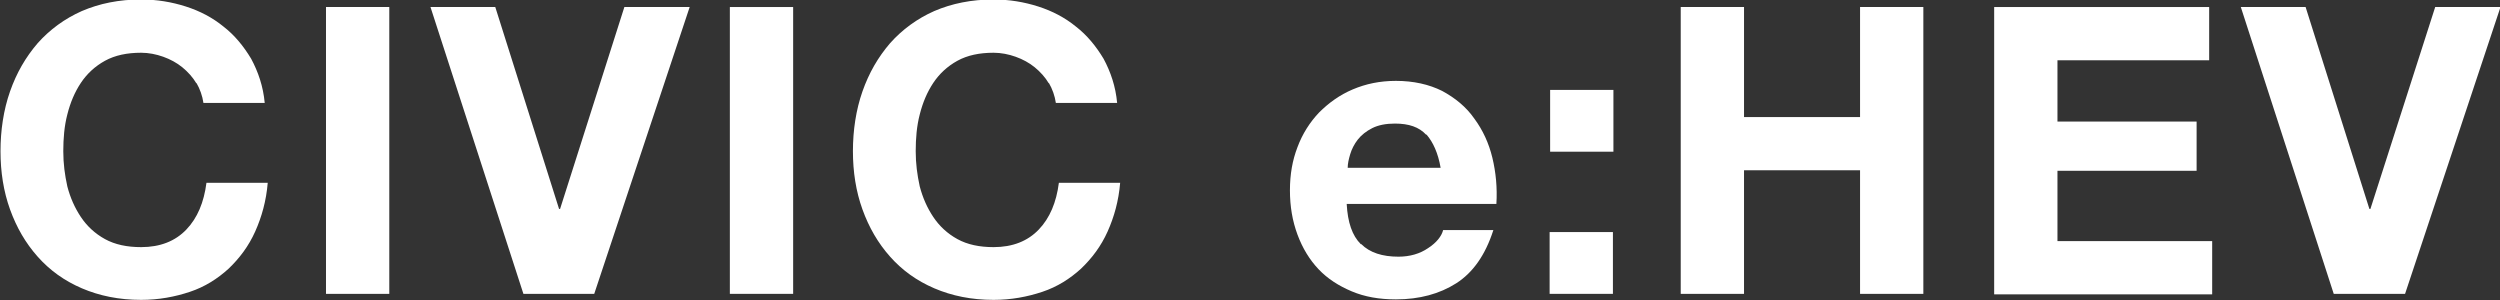
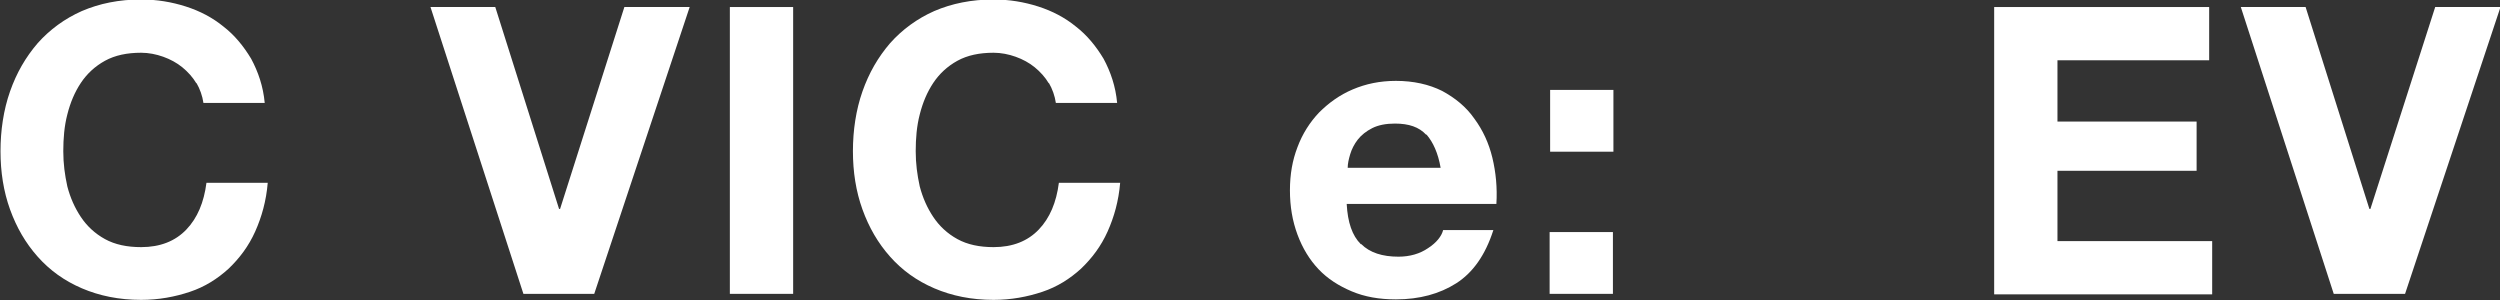
<svg xmlns="http://www.w3.org/2000/svg" id="_レイヤー_2" width="49.77" height="5.98" viewBox="0 0 49.77 5.98">
  <rect x="0" y="0" width="49.77" height="5.98" fill="#333333" stroke="none" />
  <defs>
    <style>.cls-1{fill:#fff;}</style>
  </defs>
  <g id="header">
    <path class="cls-1" d="M3.91,1.66c-.07-.12-.17-.23-.28-.32-.11-.09-.24-.16-.38-.21-.14-.05-.29-.08-.44-.08-.28,0-.52.05-.72.16-.2.11-.36.26-.48.44-.12.18-.21.39-.27.63-.06.23-.08.48-.08.73s.03.47.08.7c.06.23.15.43.27.61.12.18.28.33.48.44.2.11.44.16.72.16.38,0,.68-.12.9-.35.22-.23.35-.54.4-.93h1.22c-.03.36-.12.68-.25.97-.13.29-.31.53-.53.74-.22.2-.47.36-.77.46s-.62.16-.97.16c-.44,0-.83-.08-1.18-.23-.35-.15-.64-.36-.88-.63-.24-.27-.42-.58-.55-.94-.13-.36-.19-.75-.19-1.16s.06-.82.19-1.19c.13-.37.31-.68.55-.96.24-.27.54-.49.88-.64.35-.15.74-.23,1.18-.23.31,0,.61.05.89.14.28.09.53.22.75.4.22.17.4.39.55.64.14.26.24.55.27.88h-1.22c-.02-.14-.07-.28-.14-.4Z" />
-     <path class="cls-1" d="M7.75.14v5.71h-1.26V.14h1.26Z" />
    <path class="cls-1" d="M10.42,5.85L8.57.14h1.29l1.27,4.02h.02L12.43.14h1.3l-1.9,5.71h-1.42Z" />
    <path class="cls-1" d="M15.79.14v5.71h-1.26V.14h1.26Z" />
    <path class="cls-1" d="M20.88,1.66c-.07-.12-.17-.23-.28-.32-.11-.09-.24-.16-.38-.21-.14-.05-.29-.08-.44-.08-.28,0-.52.05-.72.16-.2.11-.36.26-.48.44-.12.18-.21.39-.27.63-.06.23-.08.48-.08.73s.03.47.08.7c.06.23.15.43.27.61.12.18.28.33.48.44.2.11.44.16.72.16.38,0,.68-.12.9-.35.22-.23.35-.54.4-.93h1.22c-.03.36-.12.68-.25.97-.13.29-.31.53-.53.74-.22.2-.47.36-.77.46s-.62.16-.97.16c-.44,0-.83-.08-1.18-.23-.35-.15-.64-.36-.88-.63-.24-.27-.42-.58-.55-.94-.13-.36-.19-.75-.19-1.16s.06-.82.19-1.19c.13-.37.31-.68.55-.96.24-.27.54-.49.88-.64.35-.15.74-.23,1.18-.23.31,0,.61.05.89.14.28.09.53.22.75.4.22.17.4.39.55.64.14.26.24.55.27.88h-1.22c-.02-.14-.07-.28-.14-.4Z" />
    <path class="cls-1" d="M27.1,4.86c.17.17.42.25.74.25.23,0,.43-.06.59-.17.17-.11.27-.24.3-.36h1c-.16.5-.41.85-.74,1.06-.33.21-.73.32-1.2.32-.33,0-.62-.05-.88-.16s-.48-.25-.66-.44c-.18-.19-.32-.42-.42-.69-.1-.27-.15-.56-.15-.88s.05-.6.15-.86c.1-.27.25-.5.43-.69.19-.19.41-.35.67-.46.26-.11.54-.17.86-.17.35,0,.66.07.92.2.26.14.48.32.64.55.17.23.29.49.36.78.07.29.1.6.08.92h-2.98c.02.37.11.63.28.8ZM28.39,2.68c-.14-.15-.34-.22-.62-.22-.18,0-.33.03-.45.09-.12.06-.22.14-.29.23-.07.09-.12.19-.15.29-.03.1-.05.19-.05.27h1.85c-.05-.29-.15-.51-.28-.66Z" />
    <path class="cls-1" d="M30.86,3.02v-1.23h1.26v1.23h-1.26ZM32.11,4.62v1.23h-1.26v-1.23h1.26Z" />
-     <path class="cls-1" d="M34.72.14v2.19h2.31V.14h1.26v5.71h-1.26v-2.46h-2.31v2.46h-1.26V.14h1.26Z" />
    <path class="cls-1" d="M43.98.14v1.06h-3.02v1.22h2.77v.98h-2.77v1.4h3.08v1.06h-4.34V.14h4.27Z" />
    <path class="cls-1" d="M46.46,5.85l-1.85-5.71h1.29l1.27,4.02h.02l1.29-4.02h1.3l-1.9,5.71h-1.42Z" />
  </g>
</svg>